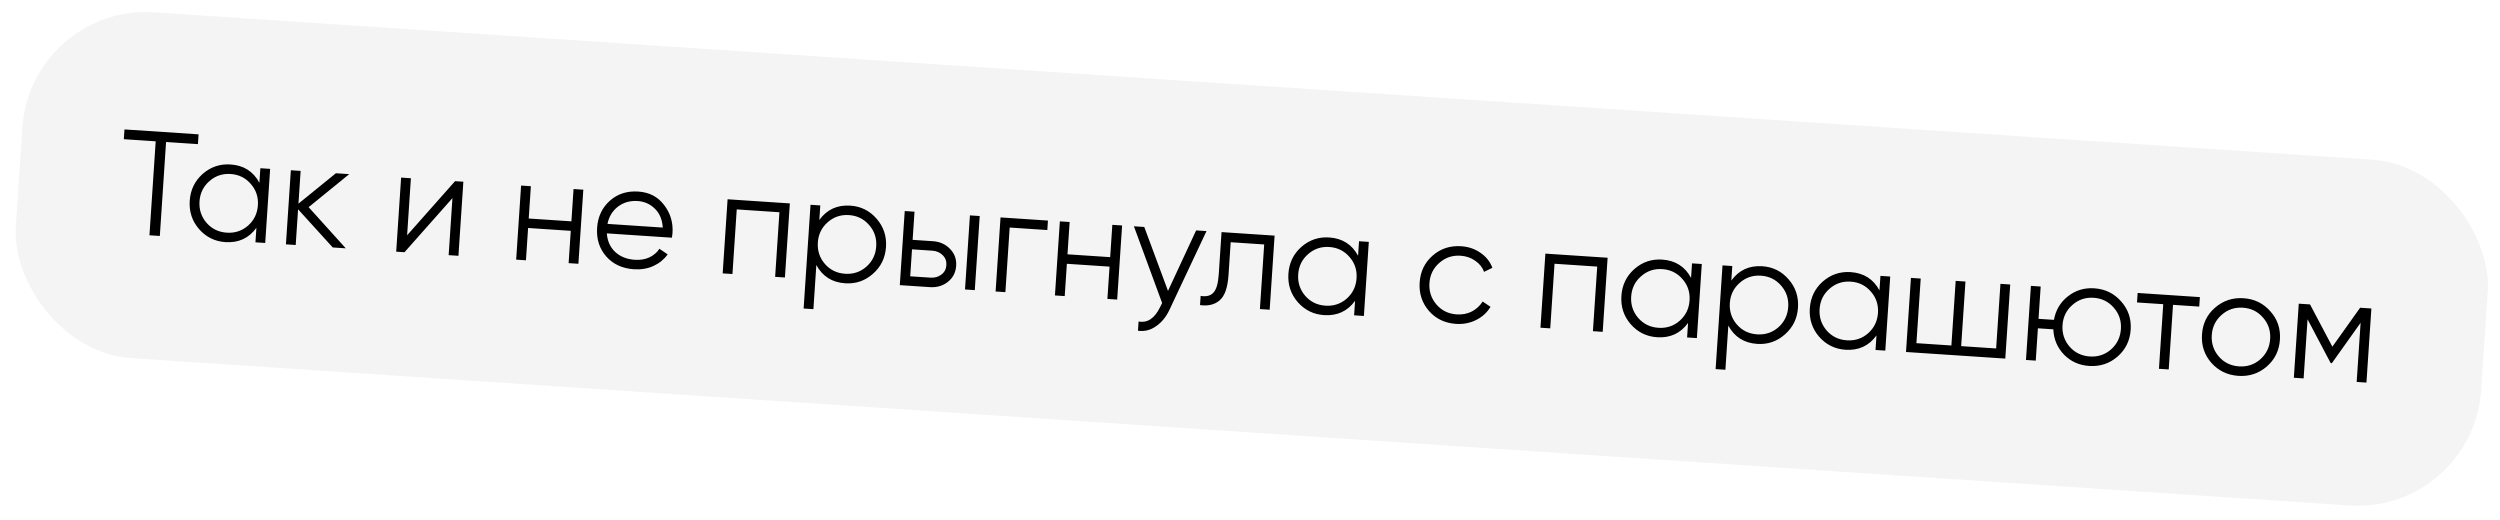
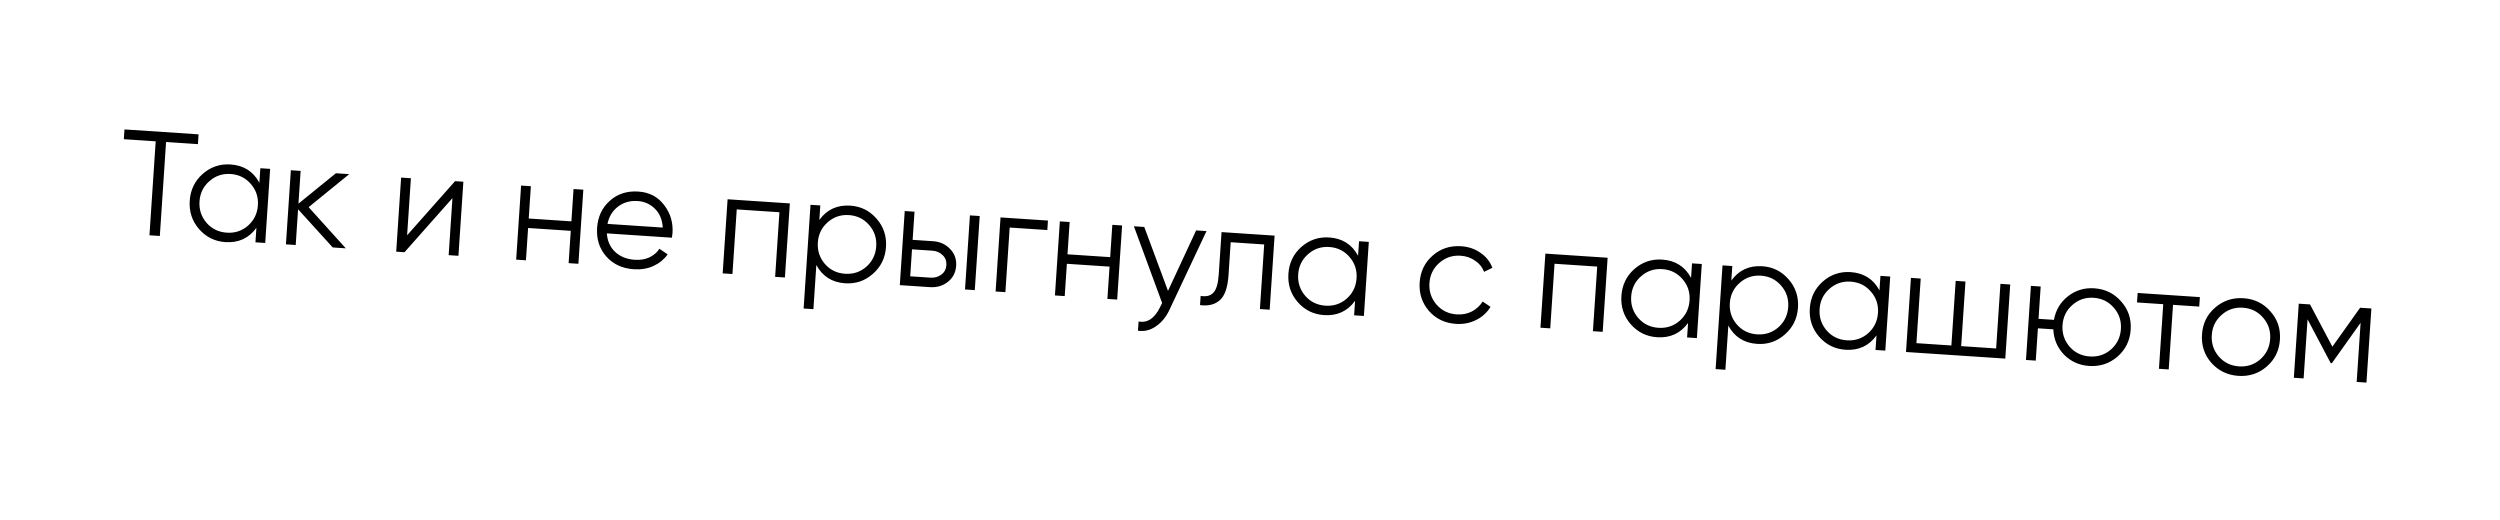
<svg xmlns="http://www.w3.org/2000/svg" width="303" height="63" viewBox="0 0 303 63" fill="none">
  <g opacity="0.7" filter="url(#filter0_bii_22_86)">
-     <rect x="3.709" y="0.499" width="299.453" height="42" rx="15" transform="rotate(3.801 3.709 0.499)" fill="#E2E2E2" fill-opacity="0.55" />
-   </g>
-   <path d="M24.067 16.284L23.989 17.469L20.127 17.213L19.371 28.599L18.113 28.516L18.87 17.129L15.008 16.872L15.087 15.687L24.067 16.284ZM31.555 20.389L32.741 20.468L32.144 29.448L30.959 29.369L31.076 27.609C30.162 28.872 28.909 29.45 27.316 29.344C26.035 29.259 24.97 28.731 24.12 27.761C23.283 26.791 22.908 25.648 22.995 24.33C23.083 23.013 23.606 21.93 24.564 21.079C25.535 20.23 26.66 19.848 27.942 19.933C29.534 20.038 30.7 20.777 31.438 22.149L31.555 20.389ZM25.036 27.01C25.673 27.737 26.489 28.134 27.482 28.2C28.476 28.267 29.337 27.981 30.065 27.344C30.794 26.695 31.191 25.873 31.257 24.879C31.323 23.886 31.037 23.025 30.4 22.297C29.764 21.557 28.949 21.154 27.955 21.088C26.961 21.022 26.1 21.314 25.371 21.963C24.643 22.6 24.247 23.415 24.18 24.409C24.114 25.403 24.4 26.27 25.036 27.01ZM41.91 30.097L40.329 29.992L36.127 25.365L35.839 29.694L34.654 29.615L35.251 20.635L36.436 20.713L36.172 24.683L40.71 20.998L42.327 21.105L37.407 25.108L41.91 30.097ZM55.153 21.957L56.159 22.024L55.562 31.004L54.377 30.925L54.836 24.011L49.025 30.57L48.019 30.503L48.615 21.523L49.801 21.602L49.342 28.516L55.153 21.957ZM69.514 22.911L70.699 22.99L70.102 31.97L68.917 31.892L69.177 27.976L64.005 27.633L63.744 31.548L62.559 31.469L63.156 22.489L64.341 22.568L64.081 26.483L69.254 26.827L69.514 22.911ZM77.369 23.217C78.698 23.305 79.738 23.849 80.49 24.849C81.254 25.838 81.593 26.973 81.508 28.254C81.499 28.386 81.475 28.571 81.435 28.809L73.551 28.285C73.61 29.203 73.945 29.953 74.556 30.534C75.179 31.105 75.97 31.422 76.928 31.486C77.61 31.531 78.206 31.432 78.715 31.19C79.237 30.936 79.639 30.59 79.921 30.151L80.922 30.831C80.485 31.439 79.912 31.907 79.205 32.232C78.498 32.558 77.707 32.692 76.834 32.634C75.421 32.54 74.301 32.021 73.473 31.076C72.646 30.131 72.278 28.976 72.369 27.611C72.458 26.27 72.969 25.18 73.903 24.34C74.837 23.5 75.992 23.125 77.369 23.217ZM77.293 24.366C76.359 24.304 75.556 24.534 74.884 25.054C74.225 25.564 73.806 26.257 73.627 27.135L80.326 27.581C80.269 26.627 79.953 25.866 79.377 25.299C78.802 24.731 78.107 24.42 77.293 24.366ZM95.728 24.653L95.131 33.633L93.946 33.555L94.466 25.724L89.293 25.38L88.773 33.211L87.588 33.132L88.184 24.152L95.728 24.653ZM103.062 24.924C104.344 25.009 105.403 25.537 106.24 26.506C107.09 27.477 107.471 28.62 107.383 29.938C107.296 31.255 106.767 32.338 105.796 33.188C104.838 34.038 103.718 34.42 102.437 34.335C100.845 34.23 99.679 33.491 98.94 32.119L98.585 37.471L97.399 37.392L98.235 24.82L99.42 24.898L99.303 26.659C100.217 25.396 101.47 24.818 103.062 24.924ZM99.977 31.989C100.614 32.717 101.43 33.114 102.424 33.18C103.417 33.246 104.278 32.96 105.006 32.323C105.735 31.674 106.132 30.853 106.198 29.859C106.264 28.865 105.979 28.004 105.341 27.276C104.705 26.537 103.89 26.134 102.896 26.068C101.902 26.002 101.041 26.293 100.312 26.942C99.585 27.579 99.188 28.395 99.122 29.389C99.056 30.382 99.341 31.249 99.977 31.989ZM113.072 29.233C113.91 29.289 114.599 29.599 115.139 30.164C115.691 30.718 115.941 31.402 115.886 32.216C115.832 33.031 115.494 33.682 114.873 34.169C114.264 34.646 113.54 34.857 112.702 34.801L109.056 34.559L109.653 25.578L110.838 25.657L110.611 29.07L113.072 29.233ZM117.555 26.104L118.741 26.182L118.144 35.163L116.959 35.084L117.555 26.104ZM112.778 33.651C113.281 33.685 113.716 33.563 114.083 33.287C114.463 33.012 114.668 32.629 114.701 32.138C114.734 31.647 114.58 31.24 114.241 30.916C113.914 30.594 113.499 30.416 112.996 30.383L110.535 30.219L110.318 33.488L112.778 33.651ZM127.011 26.732L126.935 27.881L122.373 27.578L121.853 35.409L120.667 35.33L121.264 26.35L127.011 26.732ZM134.813 27.25L135.998 27.329L135.402 36.309L134.216 36.23L134.477 32.315L129.304 31.971L129.044 35.887L127.858 35.808L128.455 26.828L129.64 26.907L129.38 30.822L134.553 31.166L134.813 27.25ZM144.971 27.925L146.228 28.009L141.733 37.56C141.327 38.423 140.784 39.084 140.104 39.544C139.435 40.017 138.708 40.197 137.921 40.084L137.995 38.971C139.065 39.162 139.927 38.594 140.58 37.267L140.85 36.725L137.428 27.424L138.685 27.508L141.561 35.257L144.971 27.925ZM154.481 28.557L153.884 37.537L152.699 37.459L153.219 29.628L149.16 29.358L148.894 33.363C148.794 34.86 148.439 35.87 147.827 36.395C147.226 36.92 146.432 37.114 145.443 36.976L145.517 35.863C146.194 35.98 146.708 35.852 147.058 35.478C147.419 35.105 147.636 34.374 147.709 33.284L148.051 28.13L154.481 28.557ZM164.715 29.237L165.9 29.316L165.303 38.296L164.118 38.217L164.235 36.457C163.321 37.719 162.068 38.297 160.476 38.192C159.195 38.106 158.129 37.579 157.28 36.608C156.442 35.639 156.067 34.495 156.155 33.178C156.242 31.861 156.765 30.777 157.724 29.927C158.694 29.078 159.82 28.695 161.101 28.78C162.694 28.886 163.859 29.625 164.598 30.997L164.715 29.237ZM158.195 35.857C158.833 36.585 159.648 36.982 160.642 37.048C161.636 37.114 162.497 36.829 163.224 36.191C163.953 35.542 164.35 34.721 164.416 33.727C164.482 32.733 164.197 31.872 163.56 31.145C162.923 30.405 162.108 30.002 161.114 29.936C160.121 29.87 159.259 30.161 158.531 30.811C157.803 31.448 157.406 32.263 157.34 33.257C157.274 34.251 157.559 35.117 158.195 35.857ZM176.474 39.255C175.121 39.165 174.025 38.641 173.187 37.683C172.349 36.714 171.975 35.564 172.063 34.235C172.151 32.906 172.674 31.822 173.632 30.984C174.59 30.134 175.746 29.753 177.099 29.843C177.985 29.902 178.767 30.171 179.445 30.649C180.124 31.115 180.601 31.718 180.876 32.458L179.869 32.95C179.666 32.395 179.305 31.944 178.787 31.597C178.281 31.239 177.693 31.037 177.023 30.993C176.029 30.927 175.168 31.218 174.439 31.867C173.711 32.505 173.314 33.32 173.248 34.314C173.182 35.308 173.467 36.175 174.104 36.914C174.741 37.642 175.556 38.039 176.55 38.105C177.221 38.15 177.83 38.034 178.377 37.758C178.926 37.469 179.367 37.066 179.702 36.547L180.652 37.187C180.233 37.881 179.651 38.413 178.904 38.785C178.158 39.156 177.348 39.313 176.474 39.255ZM194.843 31.239L194.247 40.219L193.061 40.14L193.582 32.31L188.409 31.966L187.889 39.797L186.703 39.718L187.3 30.738L194.843 31.239ZM205.073 31.919L206.258 31.997L205.662 40.978L204.476 40.899L204.593 39.139C203.68 40.401 202.427 40.979 200.834 40.873C199.553 40.788 198.487 40.26 197.638 39.29C196.8 38.32 196.425 37.177 196.513 35.86C196.6 34.543 197.123 33.459 198.082 32.609C199.052 31.759 200.178 31.377 201.459 31.462C203.052 31.568 204.217 32.307 204.956 33.679L205.073 31.919ZM198.554 38.539C199.191 39.267 200.006 39.664 201 39.73C201.994 39.796 202.855 39.51 203.583 38.873C204.311 38.224 204.709 37.403 204.775 36.409C204.841 35.415 204.555 34.554 203.918 33.826C203.282 33.086 202.467 32.684 201.473 32.617C200.479 32.551 199.618 32.843 198.889 33.492C198.161 34.129 197.764 34.945 197.698 35.938C197.632 36.932 197.917 37.799 198.554 38.539ZM213.596 32.268C214.877 32.354 215.936 32.881 216.774 33.851C217.624 34.821 218.005 35.965 217.917 37.282C217.83 38.599 217.301 39.682 216.33 40.532C215.372 41.382 214.252 41.765 212.971 41.68C211.378 41.574 210.213 40.835 209.474 39.463L209.118 44.815L207.933 44.736L208.768 32.164L209.954 32.243L209.837 34.003C210.75 32.741 212.003 32.163 213.596 32.268ZM210.511 39.333C211.148 40.061 211.963 40.458 212.957 40.524C213.951 40.59 214.812 40.305 215.54 39.668C216.268 39.019 216.666 38.197 216.732 37.203C216.798 36.209 216.512 35.349 215.875 34.621C215.239 33.881 214.424 33.478 213.43 33.412C212.436 33.346 211.575 33.637 210.846 34.287C210.118 34.924 209.721 35.739 209.655 36.733C209.589 37.727 209.874 38.594 210.511 39.333ZM227.909 33.436L229.095 33.515L228.498 42.495L227.313 42.416L227.43 40.656C226.516 41.918 225.263 42.496 223.67 42.391C222.389 42.306 221.324 41.778 220.474 40.807C219.637 39.838 219.262 38.694 219.349 37.377C219.437 36.06 219.96 34.976 220.918 34.126C221.889 33.276 223.015 32.894 224.296 32.979C225.888 33.085 227.054 33.824 227.792 35.196L227.909 33.436ZM221.39 40.056C222.027 40.784 222.843 41.181 223.837 41.247C224.83 41.313 225.691 41.028 226.419 40.391C227.148 39.741 227.545 38.92 227.611 37.926C227.677 36.932 227.392 36.071 226.754 35.344C226.118 34.604 225.303 34.201 224.309 34.135C223.315 34.069 222.454 34.36 221.725 35.009C220.998 35.647 220.601 36.462 220.535 37.456C220.469 38.45 220.754 39.316 221.39 40.056ZM242.453 34.402L243.638 34.481L243.041 43.461L231.008 42.662L231.605 33.681L232.79 33.76L232.27 41.591L236.508 41.873L237.029 34.042L238.214 34.121L237.694 41.951L241.932 42.233L242.453 34.402ZM253.828 34.942C255.145 35.029 256.229 35.558 257.078 36.529C257.94 37.488 258.327 38.632 258.239 39.961C258.151 41.29 257.615 42.379 256.633 43.228C255.663 44.065 254.52 44.44 253.203 44.353C251.994 44.273 250.978 43.814 250.155 42.978C249.346 42.13 248.914 41.109 248.862 39.915L246.994 39.791L246.734 43.707L245.548 43.628L246.145 34.648L247.33 34.726L247.07 38.642L248.938 38.766C249.148 37.589 249.711 36.64 250.624 35.919C251.551 35.187 252.619 34.861 253.828 34.942ZM250.833 42.013C251.47 42.74 252.285 43.137 253.279 43.203C254.273 43.27 255.134 42.984 255.862 42.347C256.59 41.698 256.988 40.876 257.054 39.882C257.12 38.889 256.834 38.028 256.197 37.3C255.561 36.56 254.746 36.157 253.752 36.091C252.758 36.025 251.897 36.317 251.168 36.966C250.44 37.603 250.043 38.418 249.977 39.412C249.911 40.406 250.196 41.273 250.833 42.013ZM266.625 36.008L266.548 37.158L263.369 36.947L262.849 44.777L261.664 44.699L262.184 36.868L259.005 36.657L259.081 35.507L266.625 36.008ZM274.722 44.43C273.753 45.267 272.609 45.642 271.292 45.555C269.975 45.467 268.885 44.944 268.023 43.985C267.173 43.014 266.793 41.864 266.881 40.535C266.969 39.206 267.498 38.123 268.468 37.285C269.451 36.437 270.6 36.056 271.917 36.144C273.235 36.231 274.318 36.76 275.167 37.731C276.03 38.69 276.417 39.834 276.328 41.163C276.24 42.492 275.705 43.581 274.722 44.43ZM268.922 43.215C269.559 43.942 270.375 44.339 271.368 44.405C272.362 44.471 273.223 44.186 273.951 43.549C274.68 42.9 275.077 42.078 275.143 41.084C275.209 40.09 274.923 39.23 274.286 38.502C273.65 37.762 272.835 37.359 271.841 37.293C270.847 37.227 269.986 37.519 269.257 38.168C268.53 38.805 268.133 39.62 268.067 40.614C268.001 41.608 268.286 42.475 268.922 43.215ZM287.411 37.389L286.814 46.37L285.629 46.291L286.105 39.125L282.623 44.017L282.479 44.007L279.675 38.697L279.199 45.864L278.014 45.785L278.61 36.805L279.975 36.895L282.684 42.018L286.046 37.299L287.411 37.389Z" fill="black" />
+     </g>
+   <path d="M24.067 16.284L23.989 17.469L20.127 17.213L19.371 28.599L18.113 28.516L18.87 17.129L15.008 16.872L15.087 15.687L24.067 16.284ZM31.555 20.389L32.741 20.468L32.144 29.448L30.959 29.369L31.076 27.609C30.162 28.872 28.909 29.45 27.316 29.344C26.035 29.259 24.97 28.731 24.12 27.761C23.283 26.791 22.908 25.648 22.995 24.33C23.083 23.013 23.606 21.93 24.564 21.079C25.535 20.23 26.66 19.848 27.942 19.933C29.534 20.038 30.7 20.777 31.438 22.149L31.555 20.389ZM25.036 27.01C25.673 27.737 26.489 28.134 27.482 28.2C28.476 28.267 29.337 27.981 30.065 27.344C30.794 26.695 31.191 25.873 31.257 24.879C31.323 23.886 31.037 23.025 30.4 22.297C29.764 21.557 28.949 21.154 27.955 21.088C26.961 21.022 26.1 21.314 25.371 21.963C24.643 22.6 24.247 23.415 24.18 24.409C24.114 25.403 24.4 26.27 25.036 27.01ZM41.91 30.097L40.329 29.992L36.127 25.365L35.839 29.694L34.654 29.615L35.251 20.635L36.436 20.713L36.172 24.683L40.71 20.998L42.327 21.105L37.407 25.108L41.91 30.097ZM55.153 21.957L56.159 22.024L55.562 31.004L54.377 30.925L54.836 24.011L49.025 30.57L48.019 30.503L48.615 21.523L49.801 21.602L49.342 28.516L55.153 21.957ZM69.514 22.911L70.699 22.99L70.102 31.97L68.917 31.892L69.177 27.976L64.005 27.633L63.744 31.548L62.559 31.469L63.156 22.489L64.341 22.568L64.081 26.483L69.254 26.827L69.514 22.911ZM77.369 23.217C78.698 23.305 79.738 23.849 80.49 24.849C81.254 25.838 81.593 26.973 81.508 28.254C81.499 28.386 81.475 28.571 81.435 28.809L73.551 28.285C73.61 29.203 73.945 29.953 74.556 30.534C75.179 31.105 75.97 31.422 76.928 31.486C77.61 31.531 78.206 31.432 78.715 31.19C79.237 30.936 79.639 30.59 79.921 30.151L80.922 30.831C80.485 31.439 79.912 31.907 79.205 32.232C78.498 32.558 77.707 32.692 76.834 32.634C75.421 32.54 74.301 32.021 73.473 31.076C72.646 30.131 72.278 28.976 72.369 27.611C72.458 26.27 72.969 25.18 73.903 24.34C74.837 23.5 75.992 23.125 77.369 23.217M77.293 24.366C76.359 24.304 75.556 24.534 74.884 25.054C74.225 25.564 73.806 26.257 73.627 27.135L80.326 27.581C80.269 26.627 79.953 25.866 79.377 25.299C78.802 24.731 78.107 24.42 77.293 24.366ZM95.728 24.653L95.131 33.633L93.946 33.555L94.466 25.724L89.293 25.38L88.773 33.211L87.588 33.132L88.184 24.152L95.728 24.653ZM103.062 24.924C104.344 25.009 105.403 25.537 106.24 26.506C107.09 27.477 107.471 28.62 107.383 29.938C107.296 31.255 106.767 32.338 105.796 33.188C104.838 34.038 103.718 34.42 102.437 34.335C100.845 34.23 99.679 33.491 98.94 32.119L98.585 37.471L97.399 37.392L98.235 24.82L99.42 24.898L99.303 26.659C100.217 25.396 101.47 24.818 103.062 24.924ZM99.977 31.989C100.614 32.717 101.43 33.114 102.424 33.18C103.417 33.246 104.278 32.96 105.006 32.323C105.735 31.674 106.132 30.853 106.198 29.859C106.264 28.865 105.979 28.004 105.341 27.276C104.705 26.537 103.89 26.134 102.896 26.068C101.902 26.002 101.041 26.293 100.312 26.942C99.585 27.579 99.188 28.395 99.122 29.389C99.056 30.382 99.341 31.249 99.977 31.989ZM113.072 29.233C113.91 29.289 114.599 29.599 115.139 30.164C115.691 30.718 115.941 31.402 115.886 32.216C115.832 33.031 115.494 33.682 114.873 34.169C114.264 34.646 113.54 34.857 112.702 34.801L109.056 34.559L109.653 25.578L110.838 25.657L110.611 29.07L113.072 29.233ZM117.555 26.104L118.741 26.182L118.144 35.163L116.959 35.084L117.555 26.104ZM112.778 33.651C113.281 33.685 113.716 33.563 114.083 33.287C114.463 33.012 114.668 32.629 114.701 32.138C114.734 31.647 114.58 31.24 114.241 30.916C113.914 30.594 113.499 30.416 112.996 30.383L110.535 30.219L110.318 33.488L112.778 33.651ZM127.011 26.732L126.935 27.881L122.373 27.578L121.853 35.409L120.667 35.33L121.264 26.35L127.011 26.732ZM134.813 27.25L135.998 27.329L135.402 36.309L134.216 36.23L134.477 32.315L129.304 31.971L129.044 35.887L127.858 35.808L128.455 26.828L129.64 26.907L129.38 30.822L134.553 31.166L134.813 27.25ZM144.971 27.925L146.228 28.009L141.733 37.56C141.327 38.423 140.784 39.084 140.104 39.544C139.435 40.017 138.708 40.197 137.921 40.084L137.995 38.971C139.065 39.162 139.927 38.594 140.58 37.267L140.85 36.725L137.428 27.424L138.685 27.508L141.561 35.257L144.971 27.925ZM154.481 28.557L153.884 37.537L152.699 37.459L153.219 29.628L149.16 29.358L148.894 33.363C148.794 34.86 148.439 35.87 147.827 36.395C147.226 36.92 146.432 37.114 145.443 36.976L145.517 35.863C146.194 35.98 146.708 35.852 147.058 35.478C147.419 35.105 147.636 34.374 147.709 33.284L148.051 28.13L154.481 28.557ZM164.715 29.237L165.9 29.316L165.303 38.296L164.118 38.217L164.235 36.457C163.321 37.719 162.068 38.297 160.476 38.192C159.195 38.106 158.129 37.579 157.28 36.608C156.442 35.639 156.067 34.495 156.155 33.178C156.242 31.861 156.765 30.777 157.724 29.927C158.694 29.078 159.82 28.695 161.101 28.78C162.694 28.886 163.859 29.625 164.598 30.997L164.715 29.237ZM158.195 35.857C158.833 36.585 159.648 36.982 160.642 37.048C161.636 37.114 162.497 36.829 163.224 36.191C163.953 35.542 164.35 34.721 164.416 33.727C164.482 32.733 164.197 31.872 163.56 31.145C162.923 30.405 162.108 30.002 161.114 29.936C160.121 29.87 159.259 30.161 158.531 30.811C157.803 31.448 157.406 32.263 157.34 33.257C157.274 34.251 157.559 35.117 158.195 35.857ZM176.474 39.255C175.121 39.165 174.025 38.641 173.187 37.683C172.349 36.714 171.975 35.564 172.063 34.235C172.151 32.906 172.674 31.822 173.632 30.984C174.59 30.134 175.746 29.753 177.099 29.843C177.985 29.902 178.767 30.171 179.445 30.649C180.124 31.115 180.601 31.718 180.876 32.458L179.869 32.95C179.666 32.395 179.305 31.944 178.787 31.597C178.281 31.239 177.693 31.037 177.023 30.993C176.029 30.927 175.168 31.218 174.439 31.867C173.711 32.505 173.314 33.32 173.248 34.314C173.182 35.308 173.467 36.175 174.104 36.914C174.741 37.642 175.556 38.039 176.55 38.105C177.221 38.15 177.83 38.034 178.377 37.758C178.926 37.469 179.367 37.066 179.702 36.547L180.652 37.187C180.233 37.881 179.651 38.413 178.904 38.785C178.158 39.156 177.348 39.313 176.474 39.255ZM194.843 31.239L194.247 40.219L193.061 40.14L193.582 32.31L188.409 31.966L187.889 39.797L186.703 39.718L187.3 30.738L194.843 31.239ZM205.073 31.919L206.258 31.997L205.662 40.978L204.476 40.899L204.593 39.139C203.68 40.401 202.427 40.979 200.834 40.873C199.553 40.788 198.487 40.26 197.638 39.29C196.8 38.32 196.425 37.177 196.513 35.86C196.6 34.543 197.123 33.459 198.082 32.609C199.052 31.759 200.178 31.377 201.459 31.462C203.052 31.568 204.217 32.307 204.956 33.679L205.073 31.919ZM198.554 38.539C199.191 39.267 200.006 39.664 201 39.73C201.994 39.796 202.855 39.51 203.583 38.873C204.311 38.224 204.709 37.403 204.775 36.409C204.841 35.415 204.555 34.554 203.918 33.826C203.282 33.086 202.467 32.684 201.473 32.617C200.479 32.551 199.618 32.843 198.889 33.492C198.161 34.129 197.764 34.945 197.698 35.938C197.632 36.932 197.917 37.799 198.554 38.539ZM213.596 32.268C214.877 32.354 215.936 32.881 216.774 33.851C217.624 34.821 218.005 35.965 217.917 37.282C217.83 38.599 217.301 39.682 216.33 40.532C215.372 41.382 214.252 41.765 212.971 41.68C211.378 41.574 210.213 40.835 209.474 39.463L209.118 44.815L207.933 44.736L208.768 32.164L209.954 32.243L209.837 34.003C210.75 32.741 212.003 32.163 213.596 32.268ZM210.511 39.333C211.148 40.061 211.963 40.458 212.957 40.524C213.951 40.59 214.812 40.305 215.54 39.668C216.268 39.019 216.666 38.197 216.732 37.203C216.798 36.209 216.512 35.349 215.875 34.621C215.239 33.881 214.424 33.478 213.43 33.412C212.436 33.346 211.575 33.637 210.846 34.287C210.118 34.924 209.721 35.739 209.655 36.733C209.589 37.727 209.874 38.594 210.511 39.333ZM227.909 33.436L229.095 33.515L228.498 42.495L227.313 42.416L227.43 40.656C226.516 41.918 225.263 42.496 223.67 42.391C222.389 42.306 221.324 41.778 220.474 40.807C219.637 39.838 219.262 38.694 219.349 37.377C219.437 36.06 219.96 34.976 220.918 34.126C221.889 33.276 223.015 32.894 224.296 32.979C225.888 33.085 227.054 33.824 227.792 35.196L227.909 33.436ZM221.39 40.056C222.027 40.784 222.843 41.181 223.837 41.247C224.83 41.313 225.691 41.028 226.419 40.391C227.148 39.741 227.545 38.92 227.611 37.926C227.677 36.932 227.392 36.071 226.754 35.344C226.118 34.604 225.303 34.201 224.309 34.135C223.315 34.069 222.454 34.36 221.725 35.009C220.998 35.647 220.601 36.462 220.535 37.456C220.469 38.45 220.754 39.316 221.39 40.056ZM242.453 34.402L243.638 34.481L243.041 43.461L231.008 42.662L231.605 33.681L232.79 33.76L232.27 41.591L236.508 41.873L237.029 34.042L238.214 34.121L237.694 41.951L241.932 42.233L242.453 34.402ZM253.828 34.942C255.145 35.029 256.229 35.558 257.078 36.529C257.94 37.488 258.327 38.632 258.239 39.961C258.151 41.29 257.615 42.379 256.633 43.228C255.663 44.065 254.52 44.44 253.203 44.353C251.994 44.273 250.978 43.814 250.155 42.978C249.346 42.13 248.914 41.109 248.862 39.915L246.994 39.791L246.734 43.707L245.548 43.628L246.145 34.648L247.33 34.726L247.07 38.642L248.938 38.766C249.148 37.589 249.711 36.64 250.624 35.919C251.551 35.187 252.619 34.861 253.828 34.942ZM250.833 42.013C251.47 42.74 252.285 43.137 253.279 43.203C254.273 43.27 255.134 42.984 255.862 42.347C256.59 41.698 256.988 40.876 257.054 39.882C257.12 38.889 256.834 38.028 256.197 37.3C255.561 36.56 254.746 36.157 253.752 36.091C252.758 36.025 251.897 36.317 251.168 36.966C250.44 37.603 250.043 38.418 249.977 39.412C249.911 40.406 250.196 41.273 250.833 42.013ZM266.625 36.008L266.548 37.158L263.369 36.947L262.849 44.777L261.664 44.699L262.184 36.868L259.005 36.657L259.081 35.507L266.625 36.008ZM274.722 44.43C273.753 45.267 272.609 45.642 271.292 45.555C269.975 45.467 268.885 44.944 268.023 43.985C267.173 43.014 266.793 41.864 266.881 40.535C266.969 39.206 267.498 38.123 268.468 37.285C269.451 36.437 270.6 36.056 271.917 36.144C273.235 36.231 274.318 36.76 275.167 37.731C276.03 38.69 276.417 39.834 276.328 41.163C276.24 42.492 275.705 43.581 274.722 44.43ZM268.922 43.215C269.559 43.942 270.375 44.339 271.368 44.405C272.362 44.471 273.223 44.186 273.951 43.549C274.68 42.9 275.077 42.078 275.143 41.084C275.209 40.09 274.923 39.23 274.286 38.502C273.65 37.762 272.835 37.359 271.841 37.293C270.847 37.227 269.986 37.519 269.257 38.168C268.53 38.805 268.133 39.62 268.067 40.614C268.001 41.608 268.286 42.475 268.922 43.215ZM287.411 37.389L286.814 46.37L285.629 46.291L286.105 39.125L282.623 44.017L282.479 44.007L279.675 38.697L279.199 45.864L278.014 45.785L278.61 36.805L279.975 36.895L282.684 42.018L286.046 37.299L287.411 37.389Z" fill="black" />
  <defs>
    <filter id="filter0_bii_22_86" x="-80.861" y="-81.287" width="465.151" height="225.332" filterUnits="userSpaceOnUse" color-interpolation-filters="sRGB">
      <feFlood flood-opacity="0" result="BackgroundImageFix" />
      <feGaussianBlur in="BackgroundImageFix" stdDeviation="41.373" />
      <feComposite in2="SourceAlpha" operator="in" result="effect1_backgroundBlur_22_86" />
      <feBlend mode="normal" in="SourceGraphic" in2="effect1_backgroundBlur_22_86" result="shape" />
      <feColorMatrix in="SourceAlpha" type="matrix" values="0 0 0 0 0 0 0 0 0 0 0 0 0 0 0 0 0 0 127 0" result="hardAlpha" />
      <feOffset dx="-35.667" dy="35.667" />
      <feGaussianBlur stdDeviation="17.833" />
      <feComposite in2="hardAlpha" operator="arithmetic" k2="-1" k3="1" />
      <feColorMatrix type="matrix" values="0 0 0 0 1 0 0 0 0 1 0 0 0 0 1 0 0 0 0.03 0" />
      <feBlend mode="normal" in2="shape" result="effect2_innerShadow_22_86" />
      <feColorMatrix in="SourceAlpha" type="matrix" values="0 0 0 0 0 0 0 0 0 0 0 0 0 0 0 0 0 0 127 0" result="hardAlpha" />
      <feOffset dx="35.667" dy="-35.667" />
      <feGaussianBlur stdDeviation="17.833" />
      <feComposite in2="hardAlpha" operator="arithmetic" k2="-1" k3="1" />
      <feColorMatrix type="matrix" values="0 0 0 0 1 0 0 0 0 1 0 0 0 0 1 0 0 0 0.068 0" />
      <feBlend mode="normal" in2="effect2_innerShadow_22_86" result="effect3_innerShadow_22_86" />
    </filter>
  </defs>
</svg>